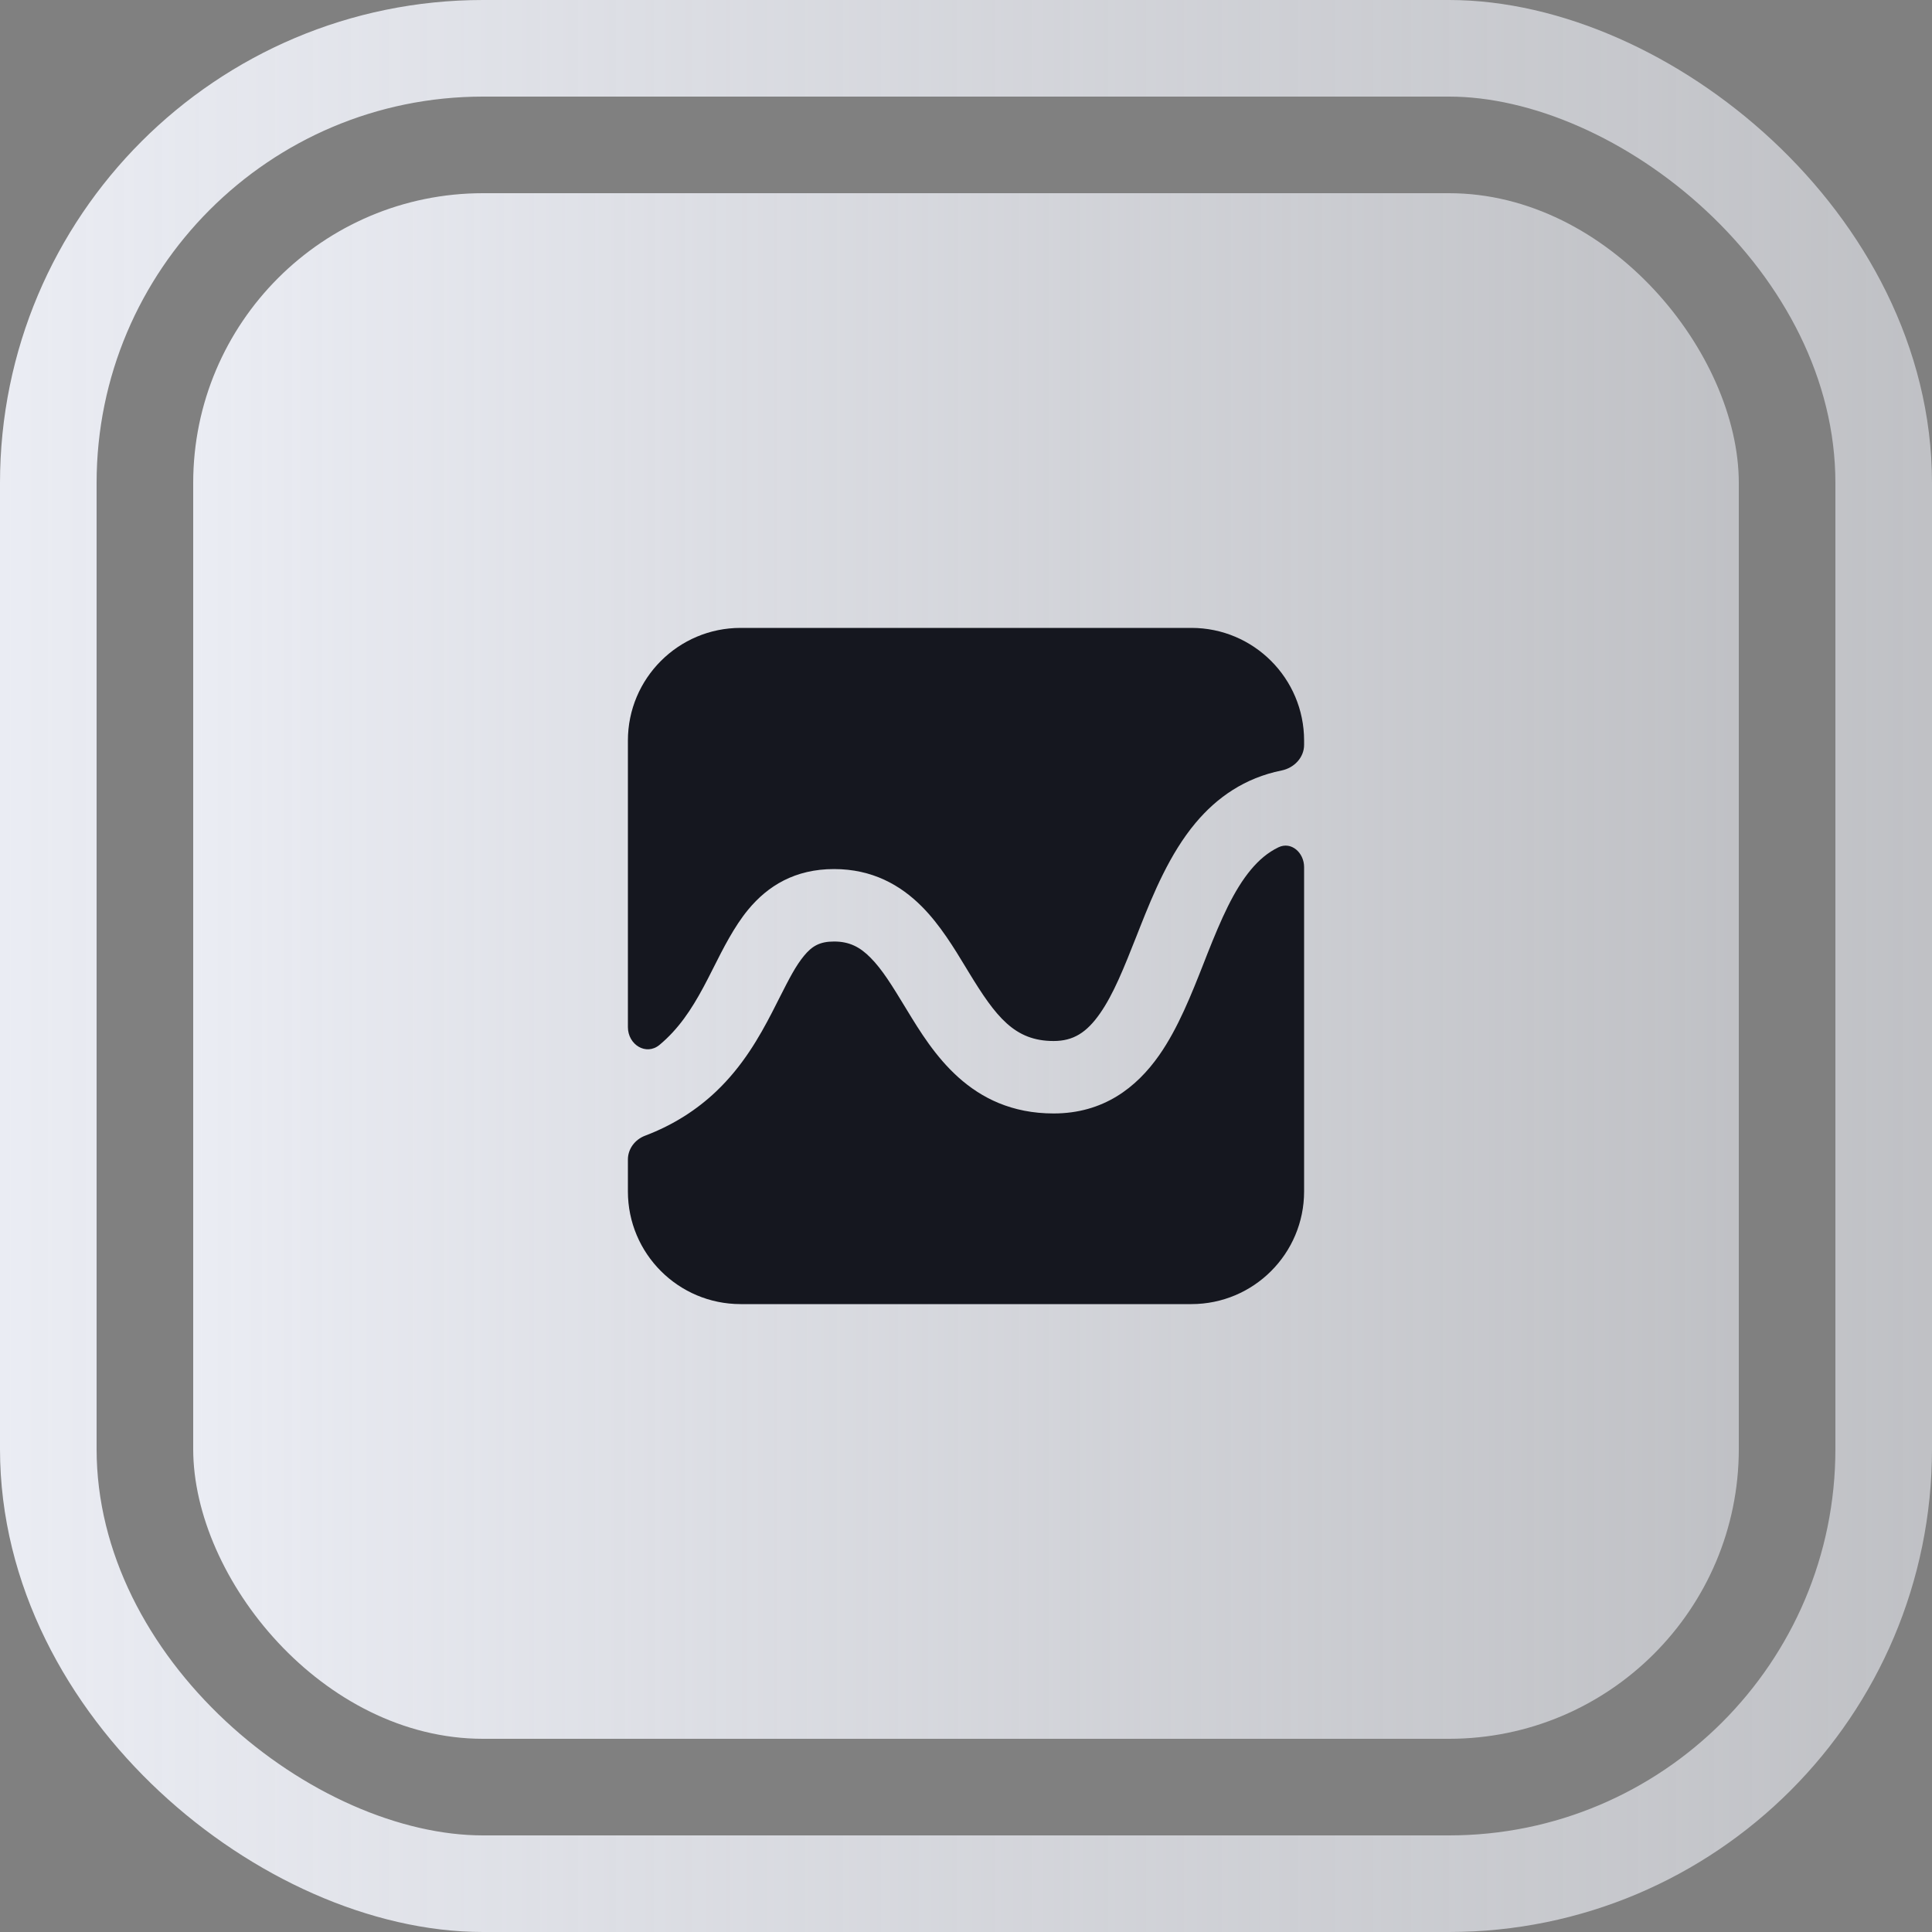
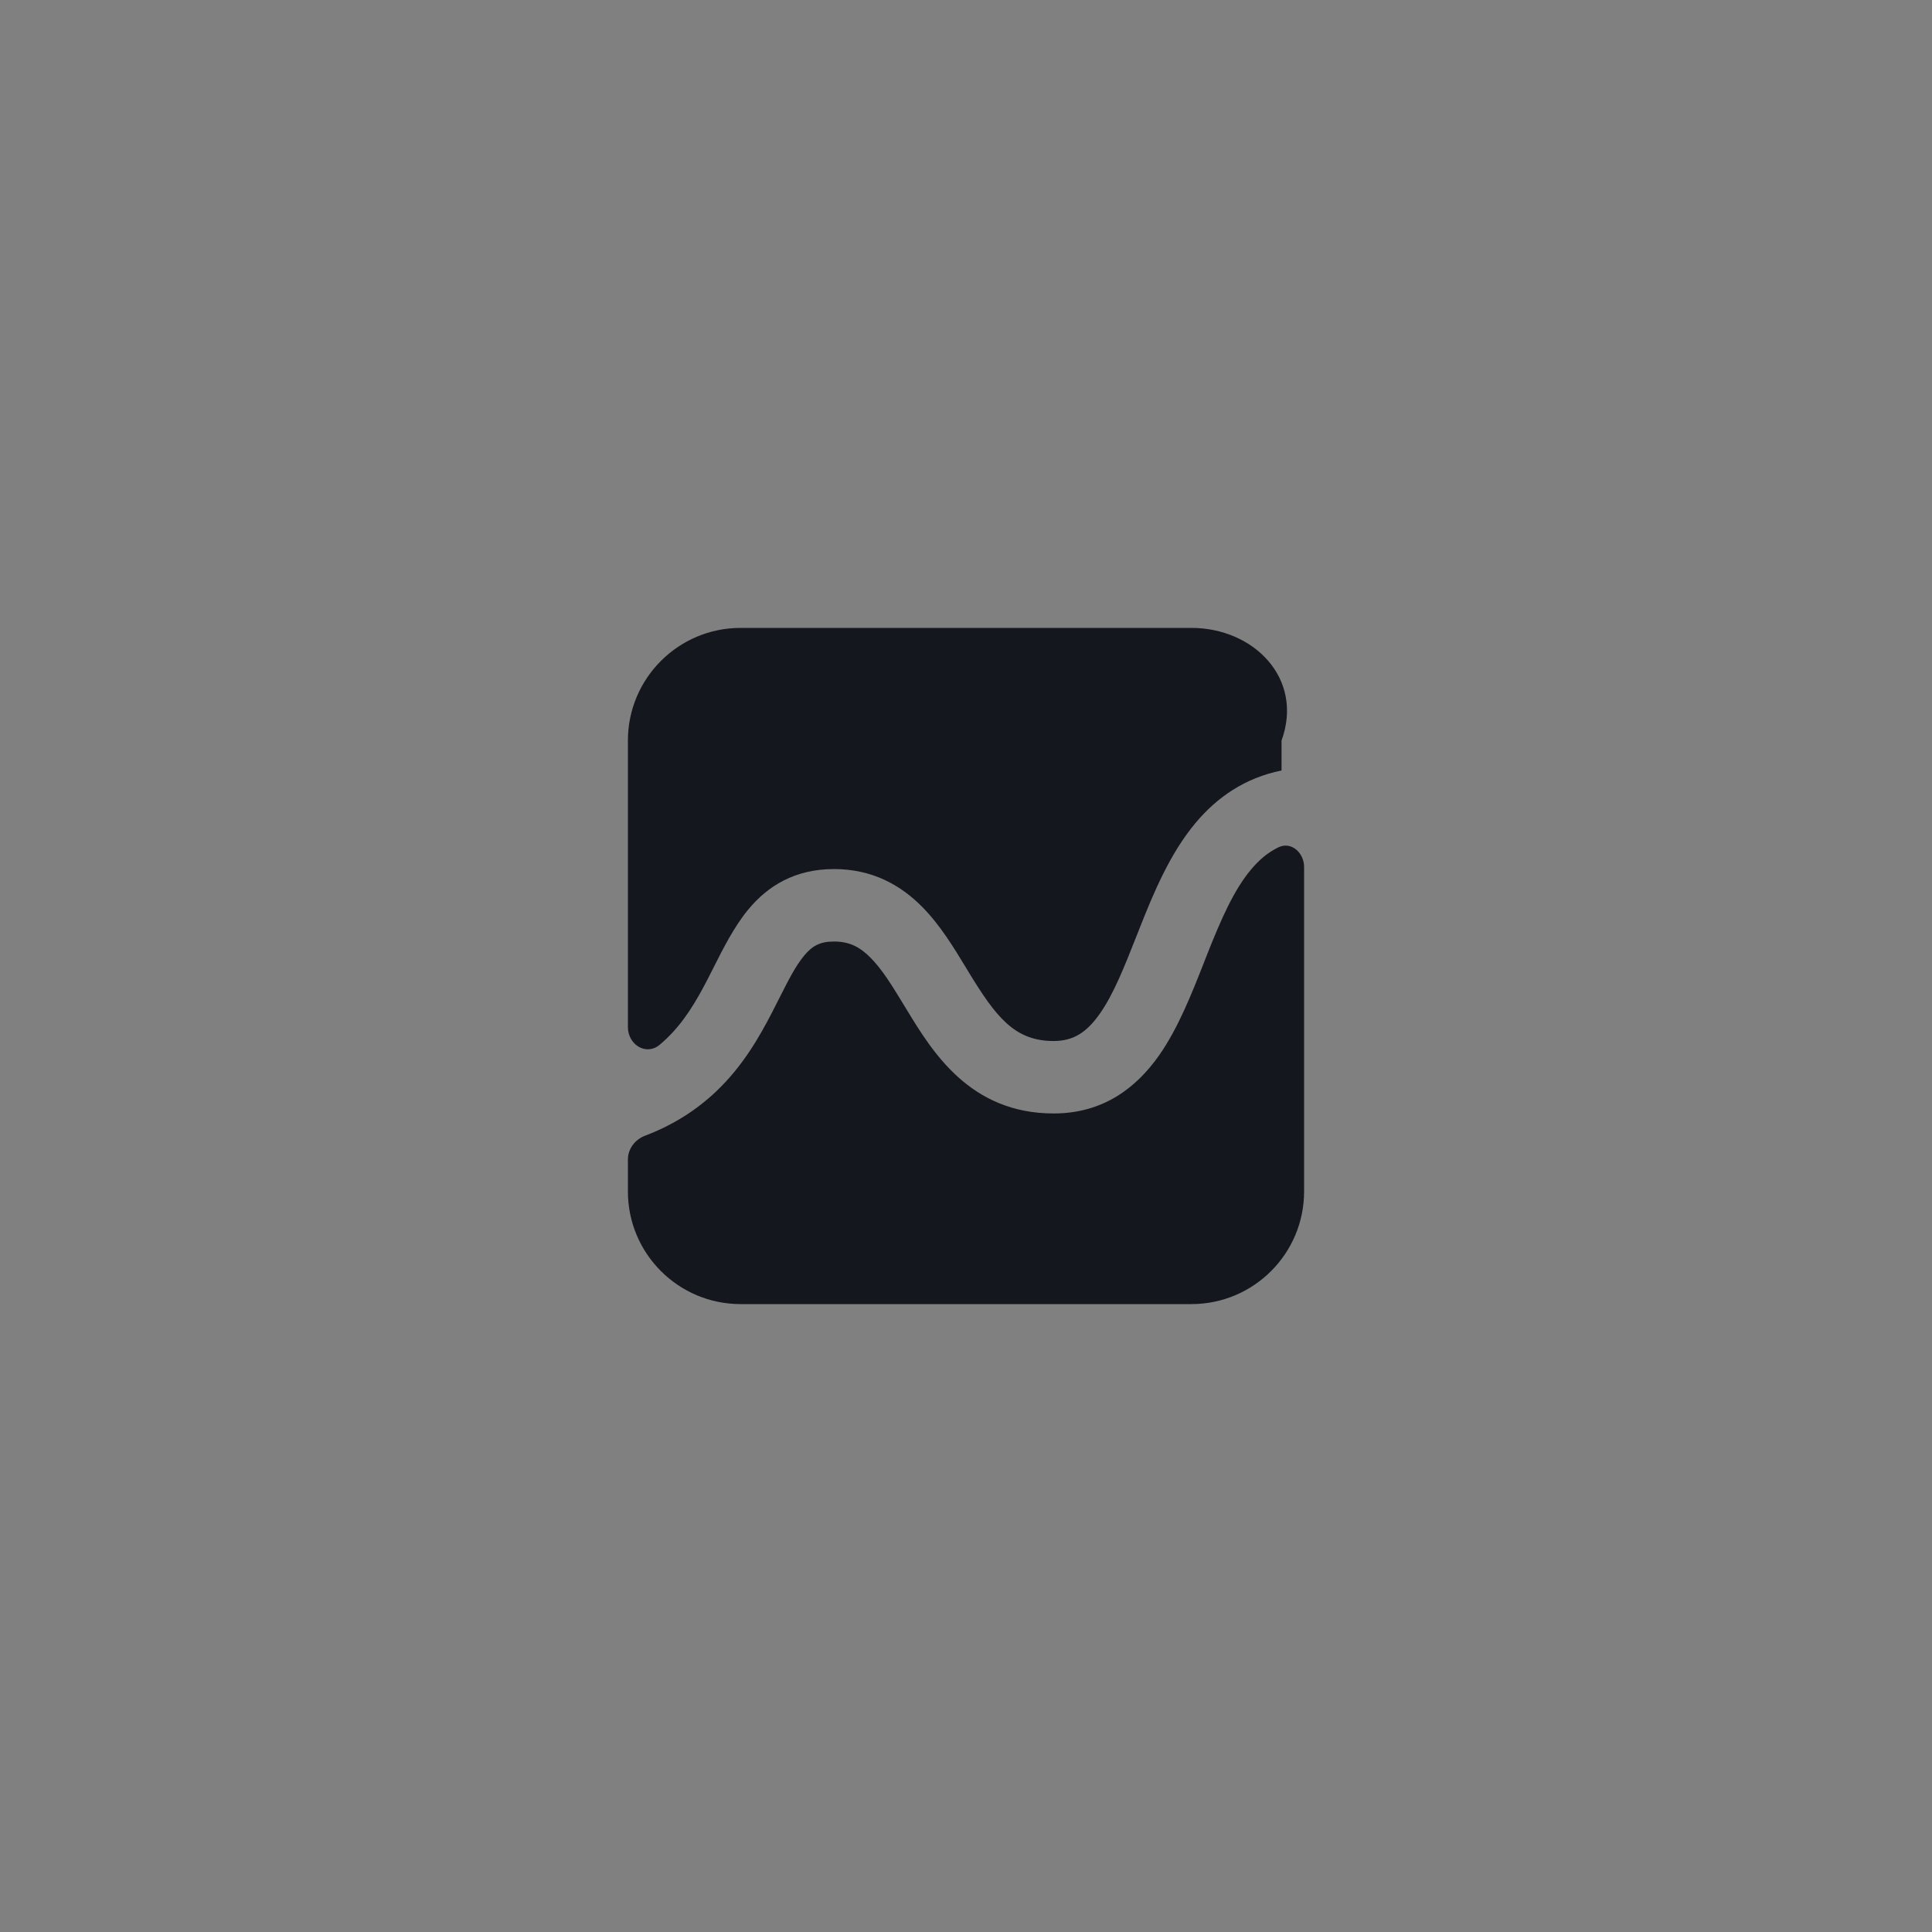
<svg xmlns="http://www.w3.org/2000/svg" width="40" height="40" viewBox="0 0 40 40" fill="none">
  <rect x="0" y="0" width="40" height="40" fill="#808080" stroke="none" />
-   <rect x="4" y="4" width="32" height="32" rx="6" fill="url(#paint0_linear_2038_3726)" />
-   <rect x="1" y="1" width="38" height="38" rx="9" transform="matrix(1.19249e-08 1 1 -1.19249e-08 1.19249e-08 -1.19249e-08)" stroke="url(#paint1_linear_2038_3726)" stroke-width="2" />
-   <path fill-rule="evenodd" clip-rule="evenodd" d="M15.333 13C14.045 13 13 14.045 13 15.333V21.265C13 21.628 13.376 21.864 13.655 21.633C13.704 21.592 13.75 21.551 13.794 21.509C14.158 21.163 14.409 20.742 14.653 20.269C14.692 20.195 14.732 20.115 14.773 20.033C14.969 19.643 15.2 19.184 15.49 18.833C15.897 18.34 16.46 17.993 17.268 17.993C18.061 17.993 18.645 18.325 19.088 18.771C19.463 19.148 19.755 19.631 19.996 20.029L20.059 20.133C20.62 21.054 21.005 21.553 21.814 21.553C22.22 21.553 22.495 21.38 22.771 20.987C23.055 20.582 23.27 20.038 23.534 19.371L23.604 19.193C23.88 18.497 24.218 17.677 24.751 17.04C25.194 16.51 25.773 16.105 26.533 15.952C26.792 15.9 27 15.686 27 15.421V15.333C27 14.045 25.955 13 24.667 13H15.333ZM27 17.952C27 17.655 26.735 17.414 26.468 17.543C26.247 17.65 26.065 17.807 25.901 18.003C25.545 18.428 25.284 19.025 24.998 19.746C24.972 19.812 24.945 19.879 24.919 19.948C24.673 20.572 24.392 21.288 23.999 21.848C23.53 22.517 22.844 23.053 21.814 23.053C20.081 23.053 19.301 21.772 18.778 20.913L18.741 20.852C18.47 20.407 18.267 20.073 18.023 19.828C17.803 19.605 17.584 19.493 17.268 19.493C16.969 19.493 16.81 19.59 16.647 19.788C16.474 19.997 16.339 20.263 16.148 20.639C16.099 20.738 16.045 20.844 15.986 20.958C15.723 21.466 15.38 22.072 14.827 22.597C14.435 22.969 13.955 23.286 13.352 23.515C13.146 23.594 13 23.786 13 24.007V24.667C13 25.955 14.045 27 15.333 27H24.667C25.955 27 27 25.955 27 24.667V17.952Z" fill="#15171F" />
+   <path fill-rule="evenodd" clip-rule="evenodd" d="M15.333 13C14.045 13 13 14.045 13 15.333V21.265C13 21.628 13.376 21.864 13.655 21.633C13.704 21.592 13.75 21.551 13.794 21.509C14.158 21.163 14.409 20.742 14.653 20.269C14.692 20.195 14.732 20.115 14.773 20.033C14.969 19.643 15.2 19.184 15.49 18.833C15.897 18.34 16.46 17.993 17.268 17.993C18.061 17.993 18.645 18.325 19.088 18.771C19.463 19.148 19.755 19.631 19.996 20.029L20.059 20.133C20.62 21.054 21.005 21.553 21.814 21.553C22.22 21.553 22.495 21.38 22.771 20.987C23.055 20.582 23.27 20.038 23.534 19.371L23.604 19.193C23.88 18.497 24.218 17.677 24.751 17.04C25.194 16.51 25.773 16.105 26.533 15.952V15.333C27 14.045 25.955 13 24.667 13H15.333ZM27 17.952C27 17.655 26.735 17.414 26.468 17.543C26.247 17.65 26.065 17.807 25.901 18.003C25.545 18.428 25.284 19.025 24.998 19.746C24.972 19.812 24.945 19.879 24.919 19.948C24.673 20.572 24.392 21.288 23.999 21.848C23.53 22.517 22.844 23.053 21.814 23.053C20.081 23.053 19.301 21.772 18.778 20.913L18.741 20.852C18.47 20.407 18.267 20.073 18.023 19.828C17.803 19.605 17.584 19.493 17.268 19.493C16.969 19.493 16.81 19.59 16.647 19.788C16.474 19.997 16.339 20.263 16.148 20.639C16.099 20.738 16.045 20.844 15.986 20.958C15.723 21.466 15.38 22.072 14.827 22.597C14.435 22.969 13.955 23.286 13.352 23.515C13.146 23.594 13 23.786 13 24.007V24.667C13 25.955 14.045 27 15.333 27H24.667C25.955 27 27 25.955 27 24.667V17.952Z" fill="#15171F" />
  <defs>
    <linearGradient id="paint0_linear_2038_3726" x1="4" y1="20" x2="36" y2="20" gradientUnits="userSpaceOnUse">
      <stop stop-color="#EAECF3" />
      <stop offset="1" stop-color="#EAECF3" stop-opacity="0.6" />
    </linearGradient>
    <linearGradient id="paint1_linear_2038_3726" x1="20" y1="5.96046e-07" x2="20" y2="40" gradientUnits="userSpaceOnUse">
      <stop stop-color="#EAECF3" />
      <stop offset="1" stop-color="#EAECF3" stop-opacity="0.6" />
    </linearGradient>
  </defs>
</svg>